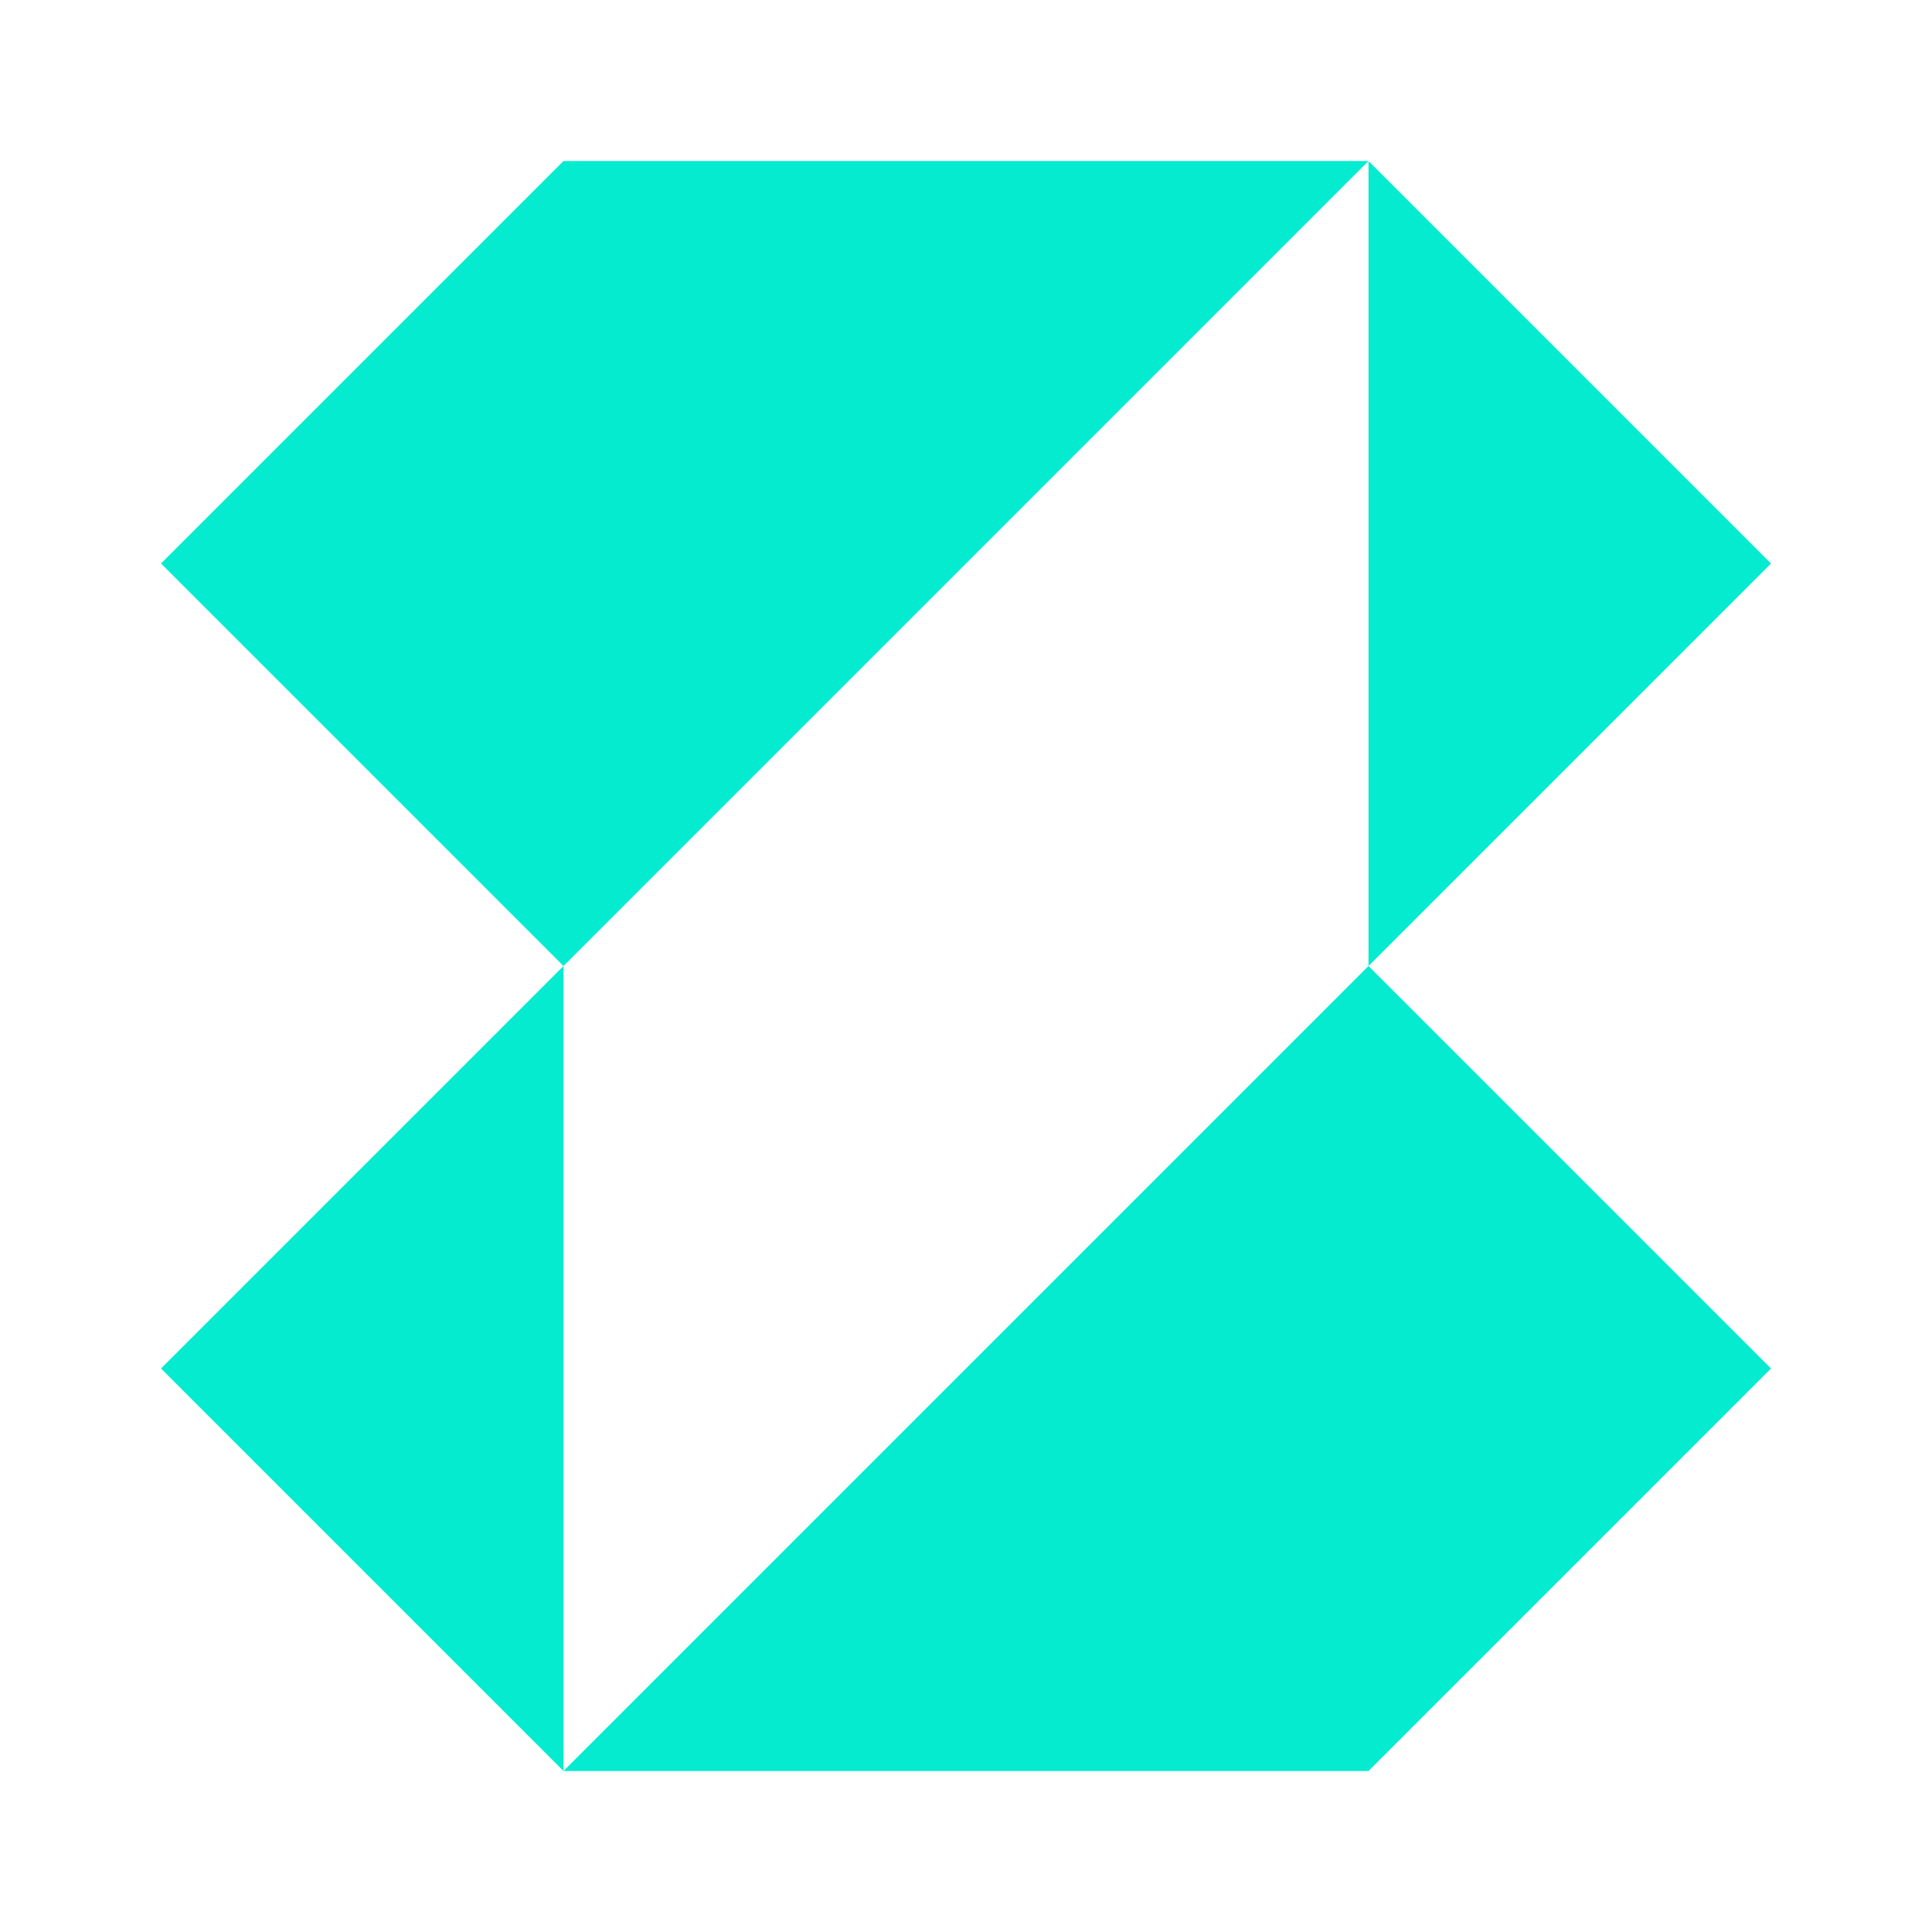
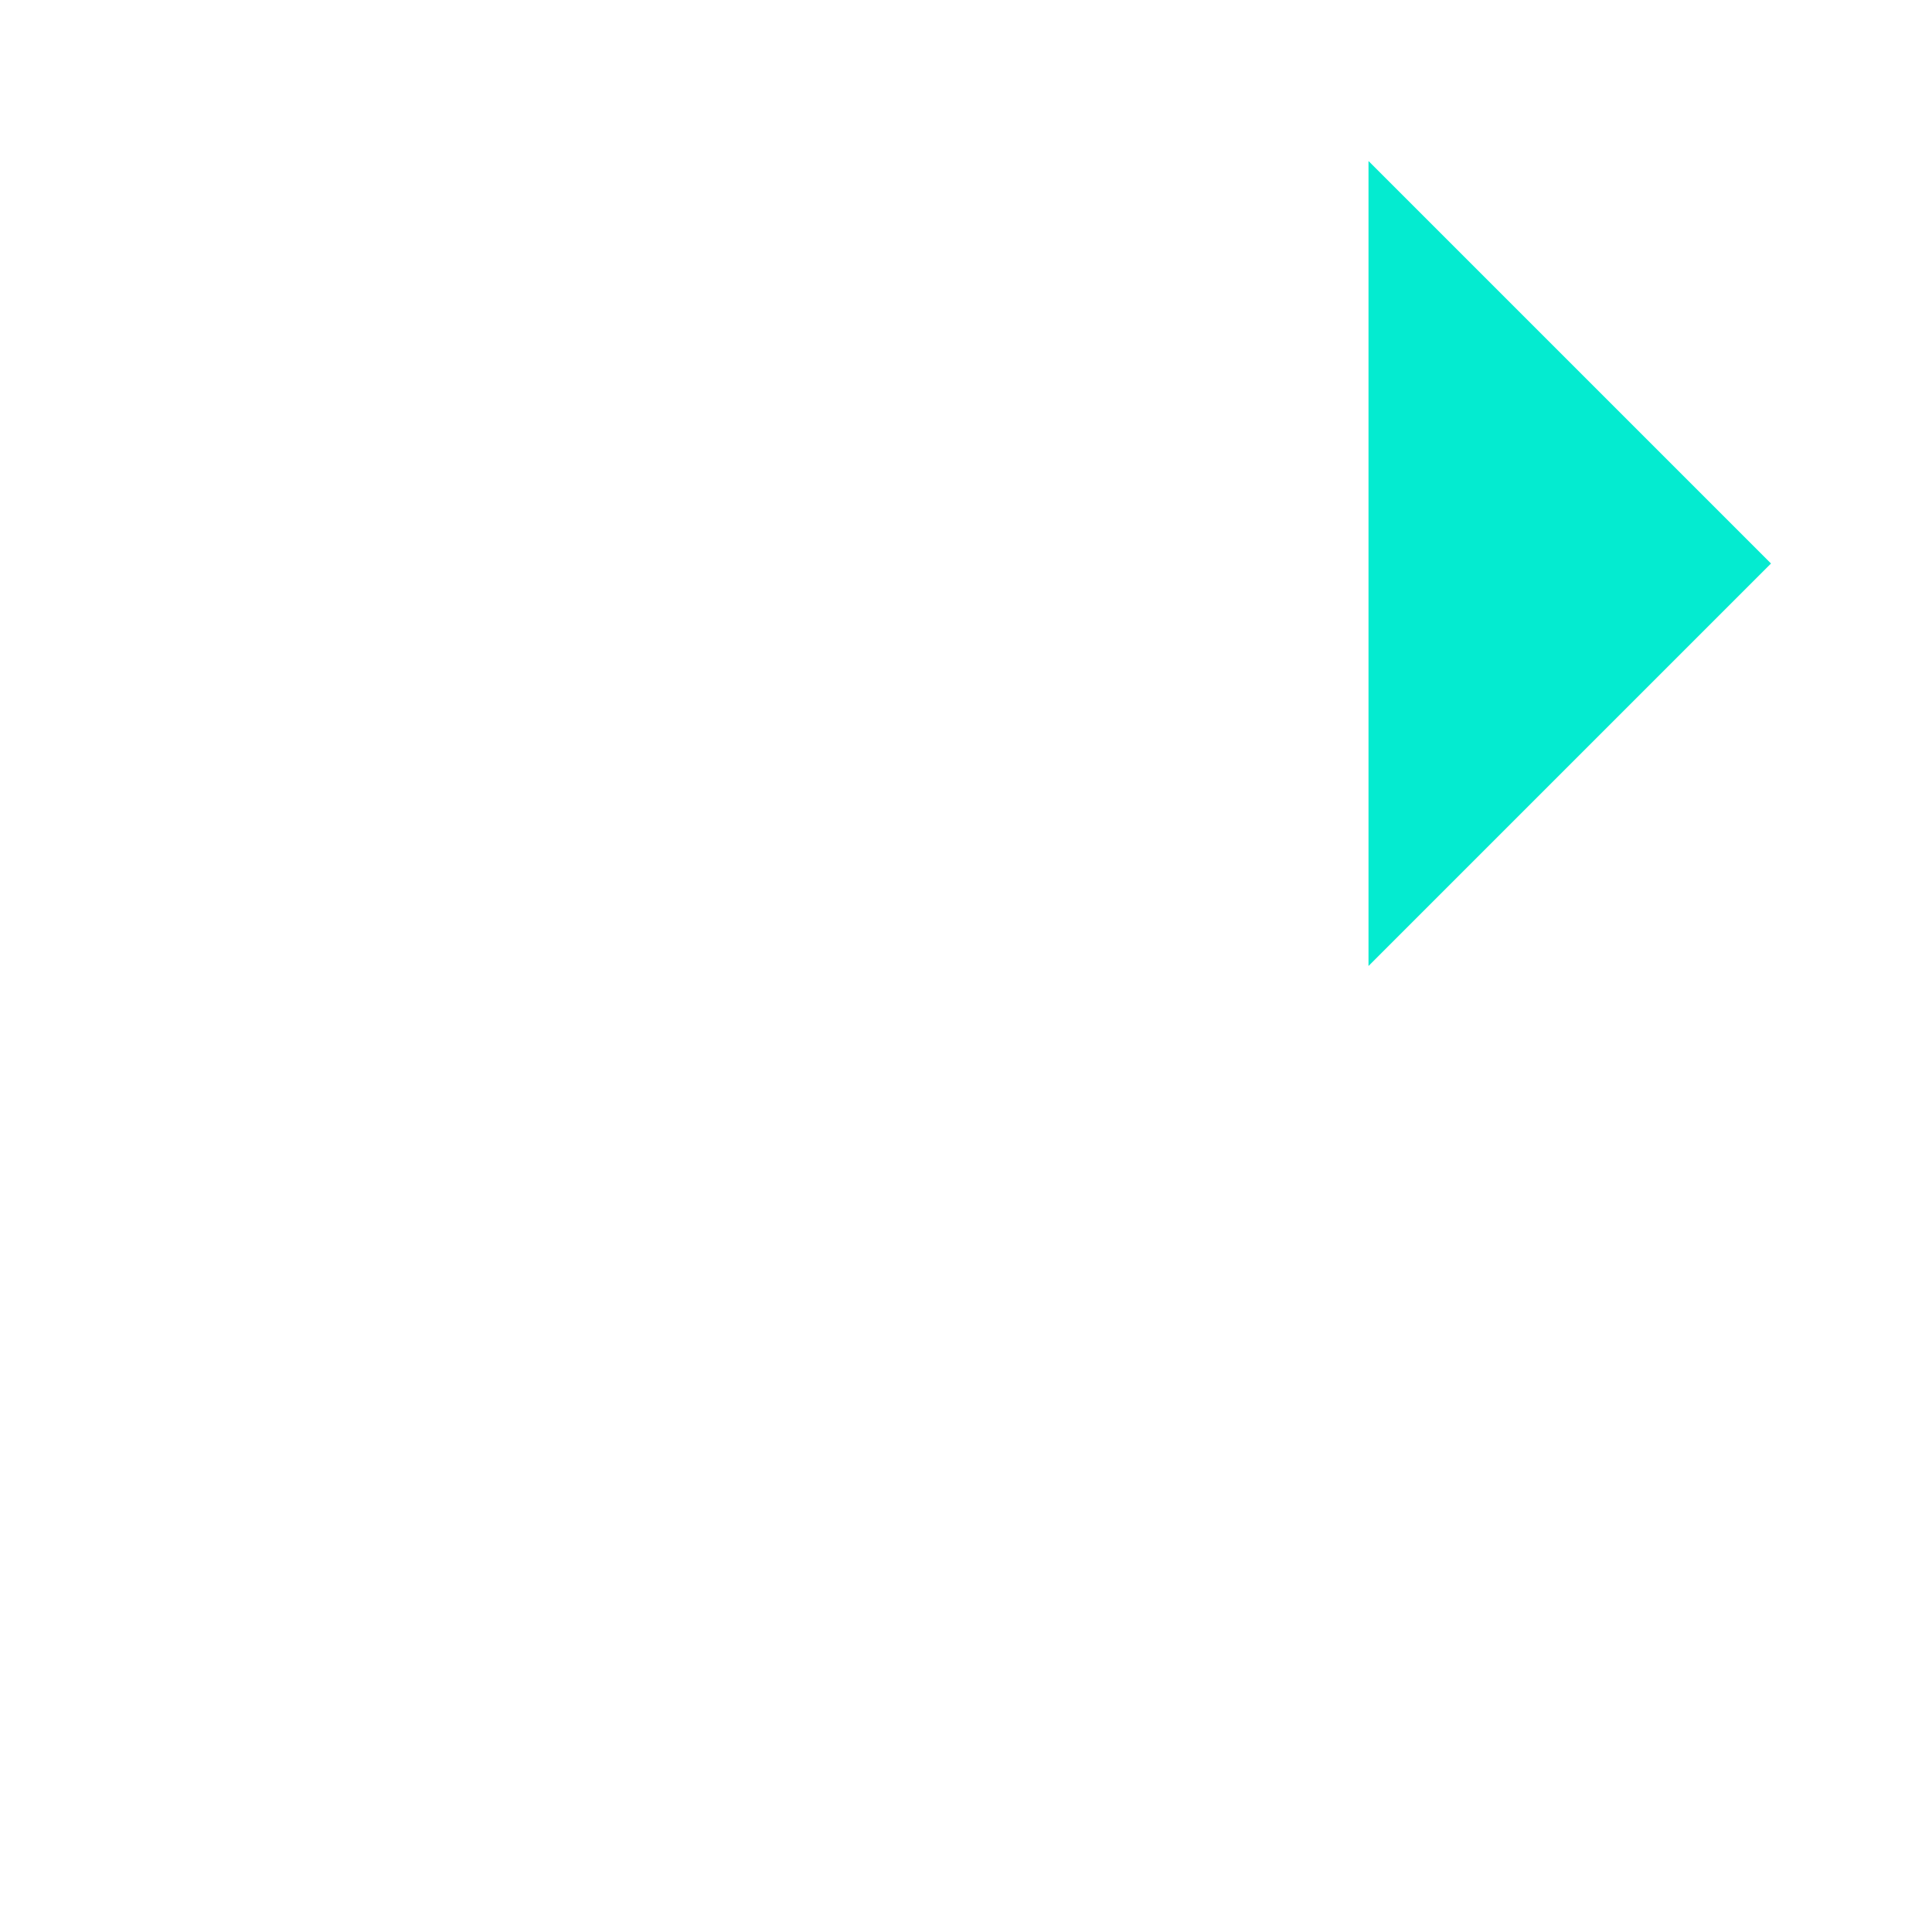
<svg xmlns="http://www.w3.org/2000/svg" fill="none" height="100%" overflow="visible" preserveAspectRatio="none" style="display: block;" viewBox="0 0 48 48" width="100%">
  <g id="shape-16">
    <g id="shape-16_2">
      <path d="M34 4L44 14L34 24V4Z" fill="#04EBD0" />
-       <path d="M34 4H14L4 14L14 24L4 34L14 44H34L44 34L34 24L14 44V24L34 4Z" fill="#04EBD0" />
    </g>
  </g>
</svg>